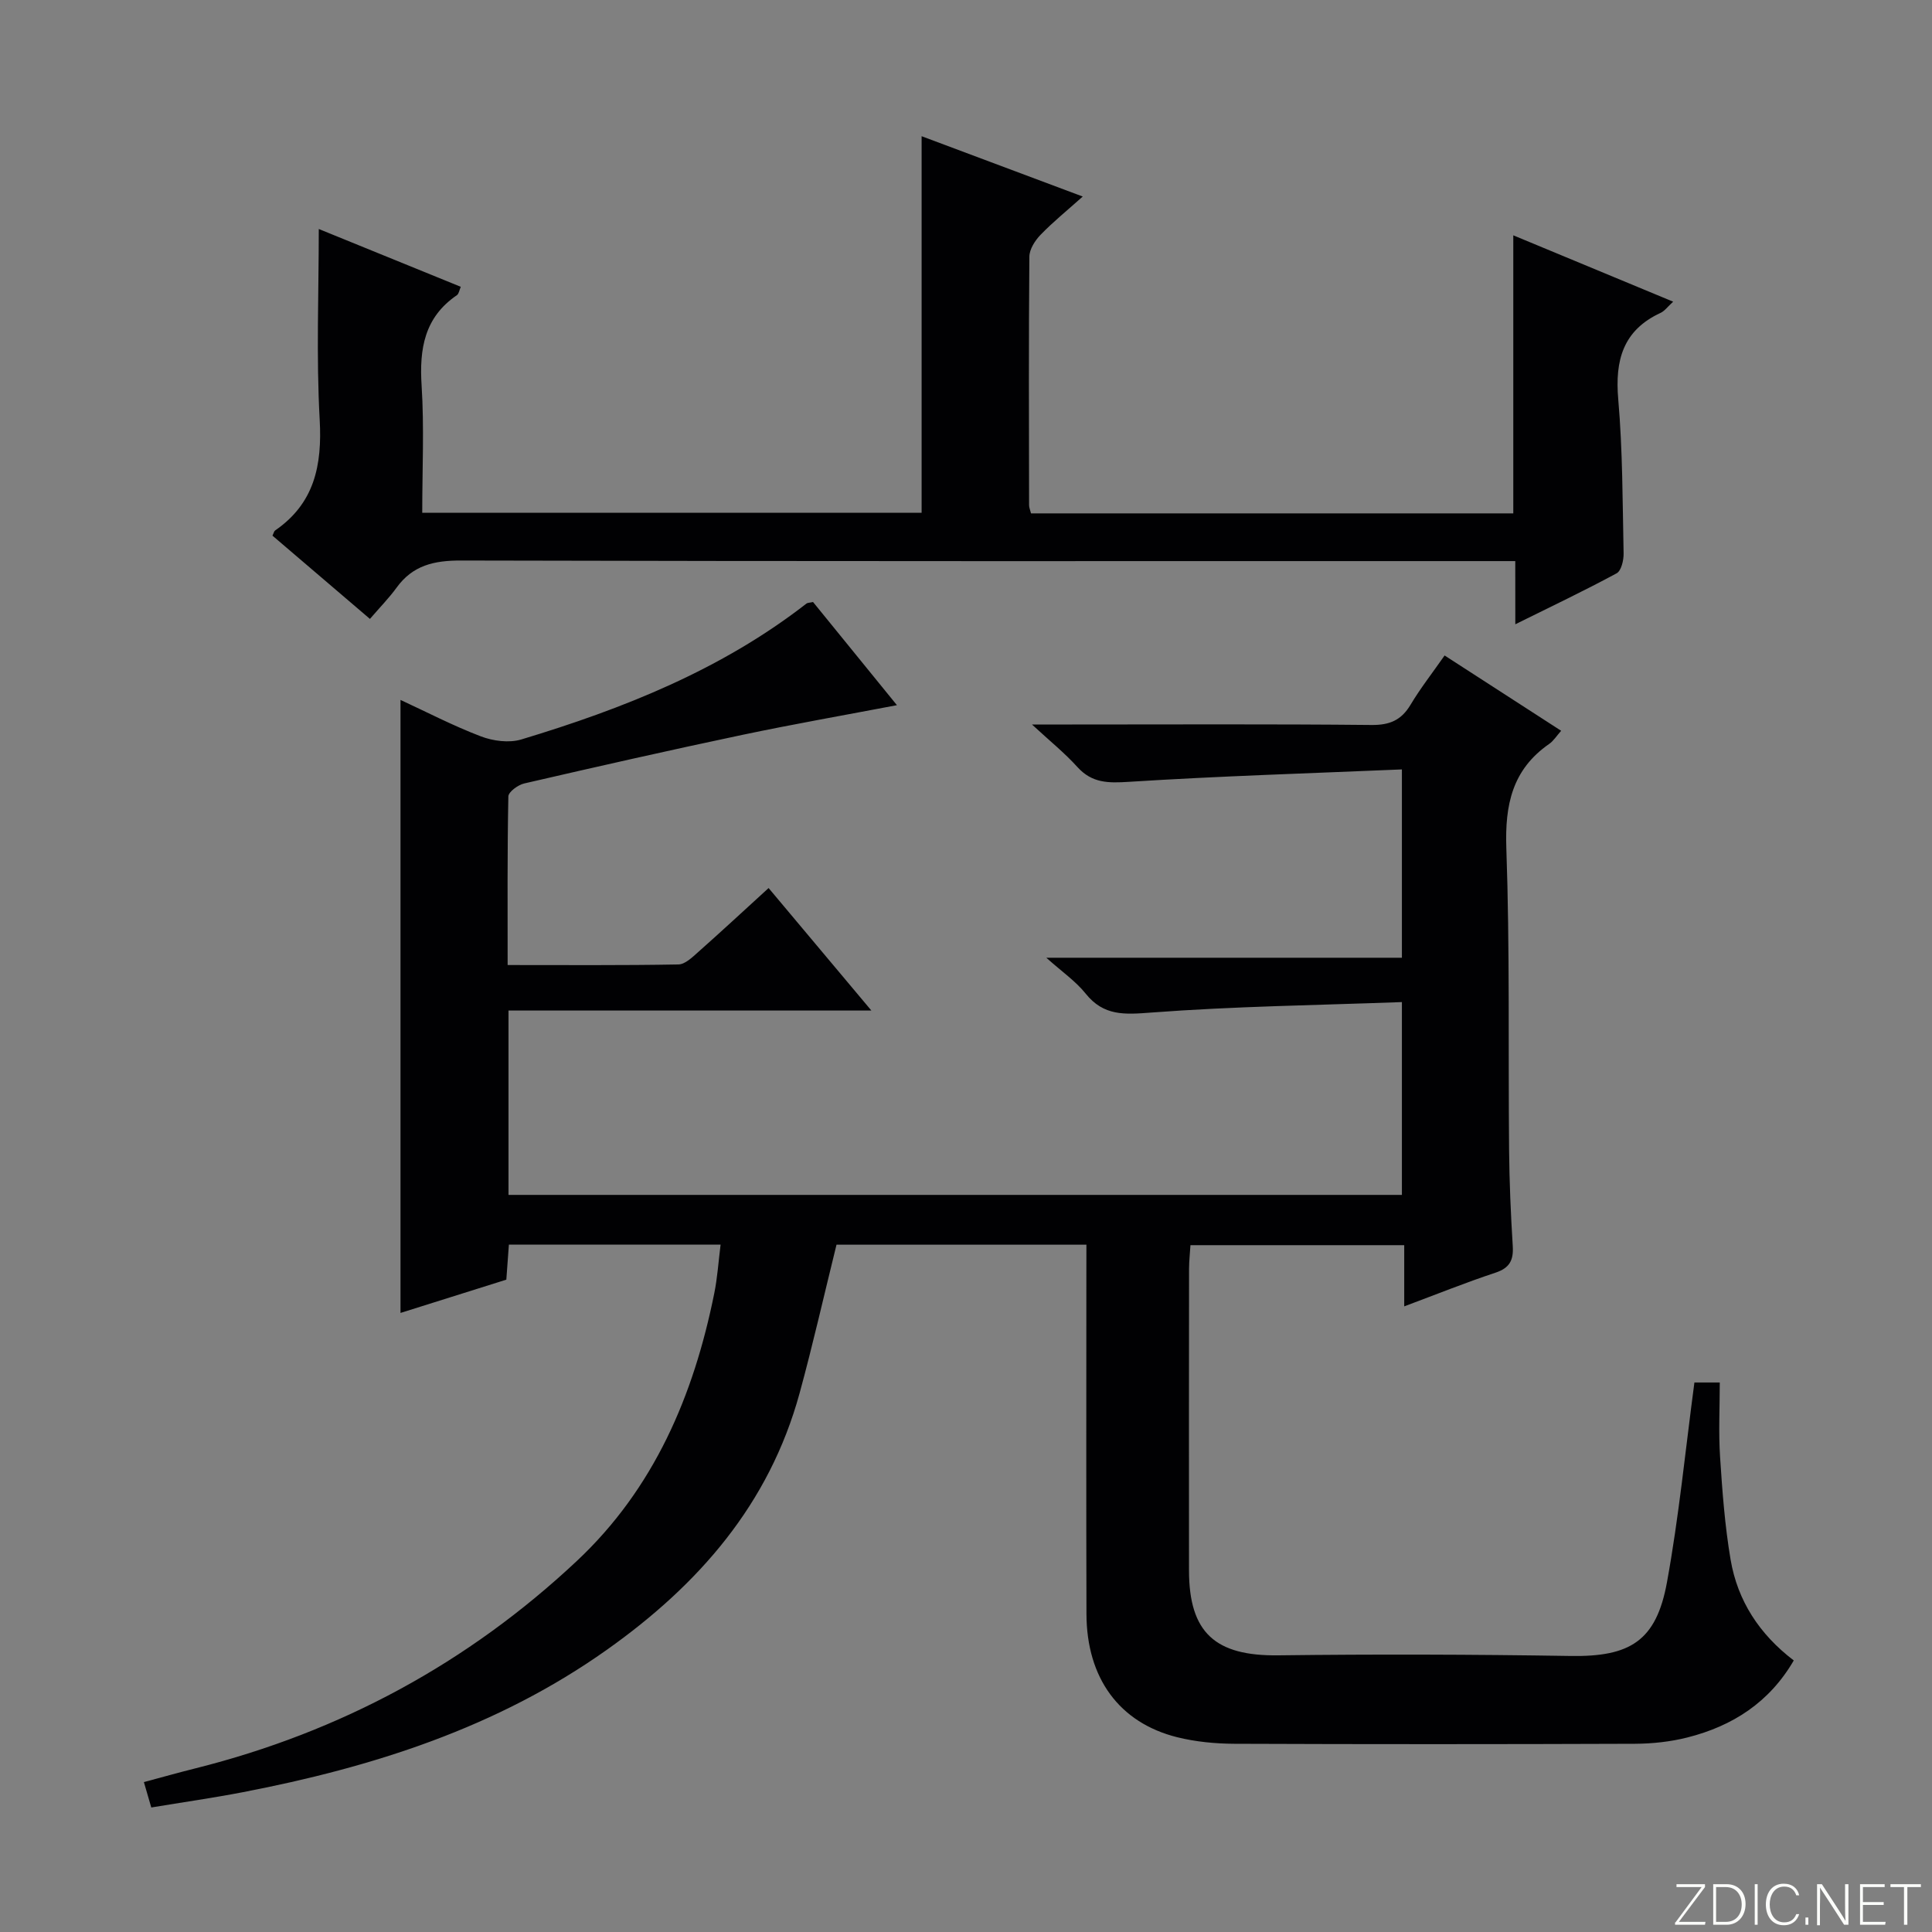
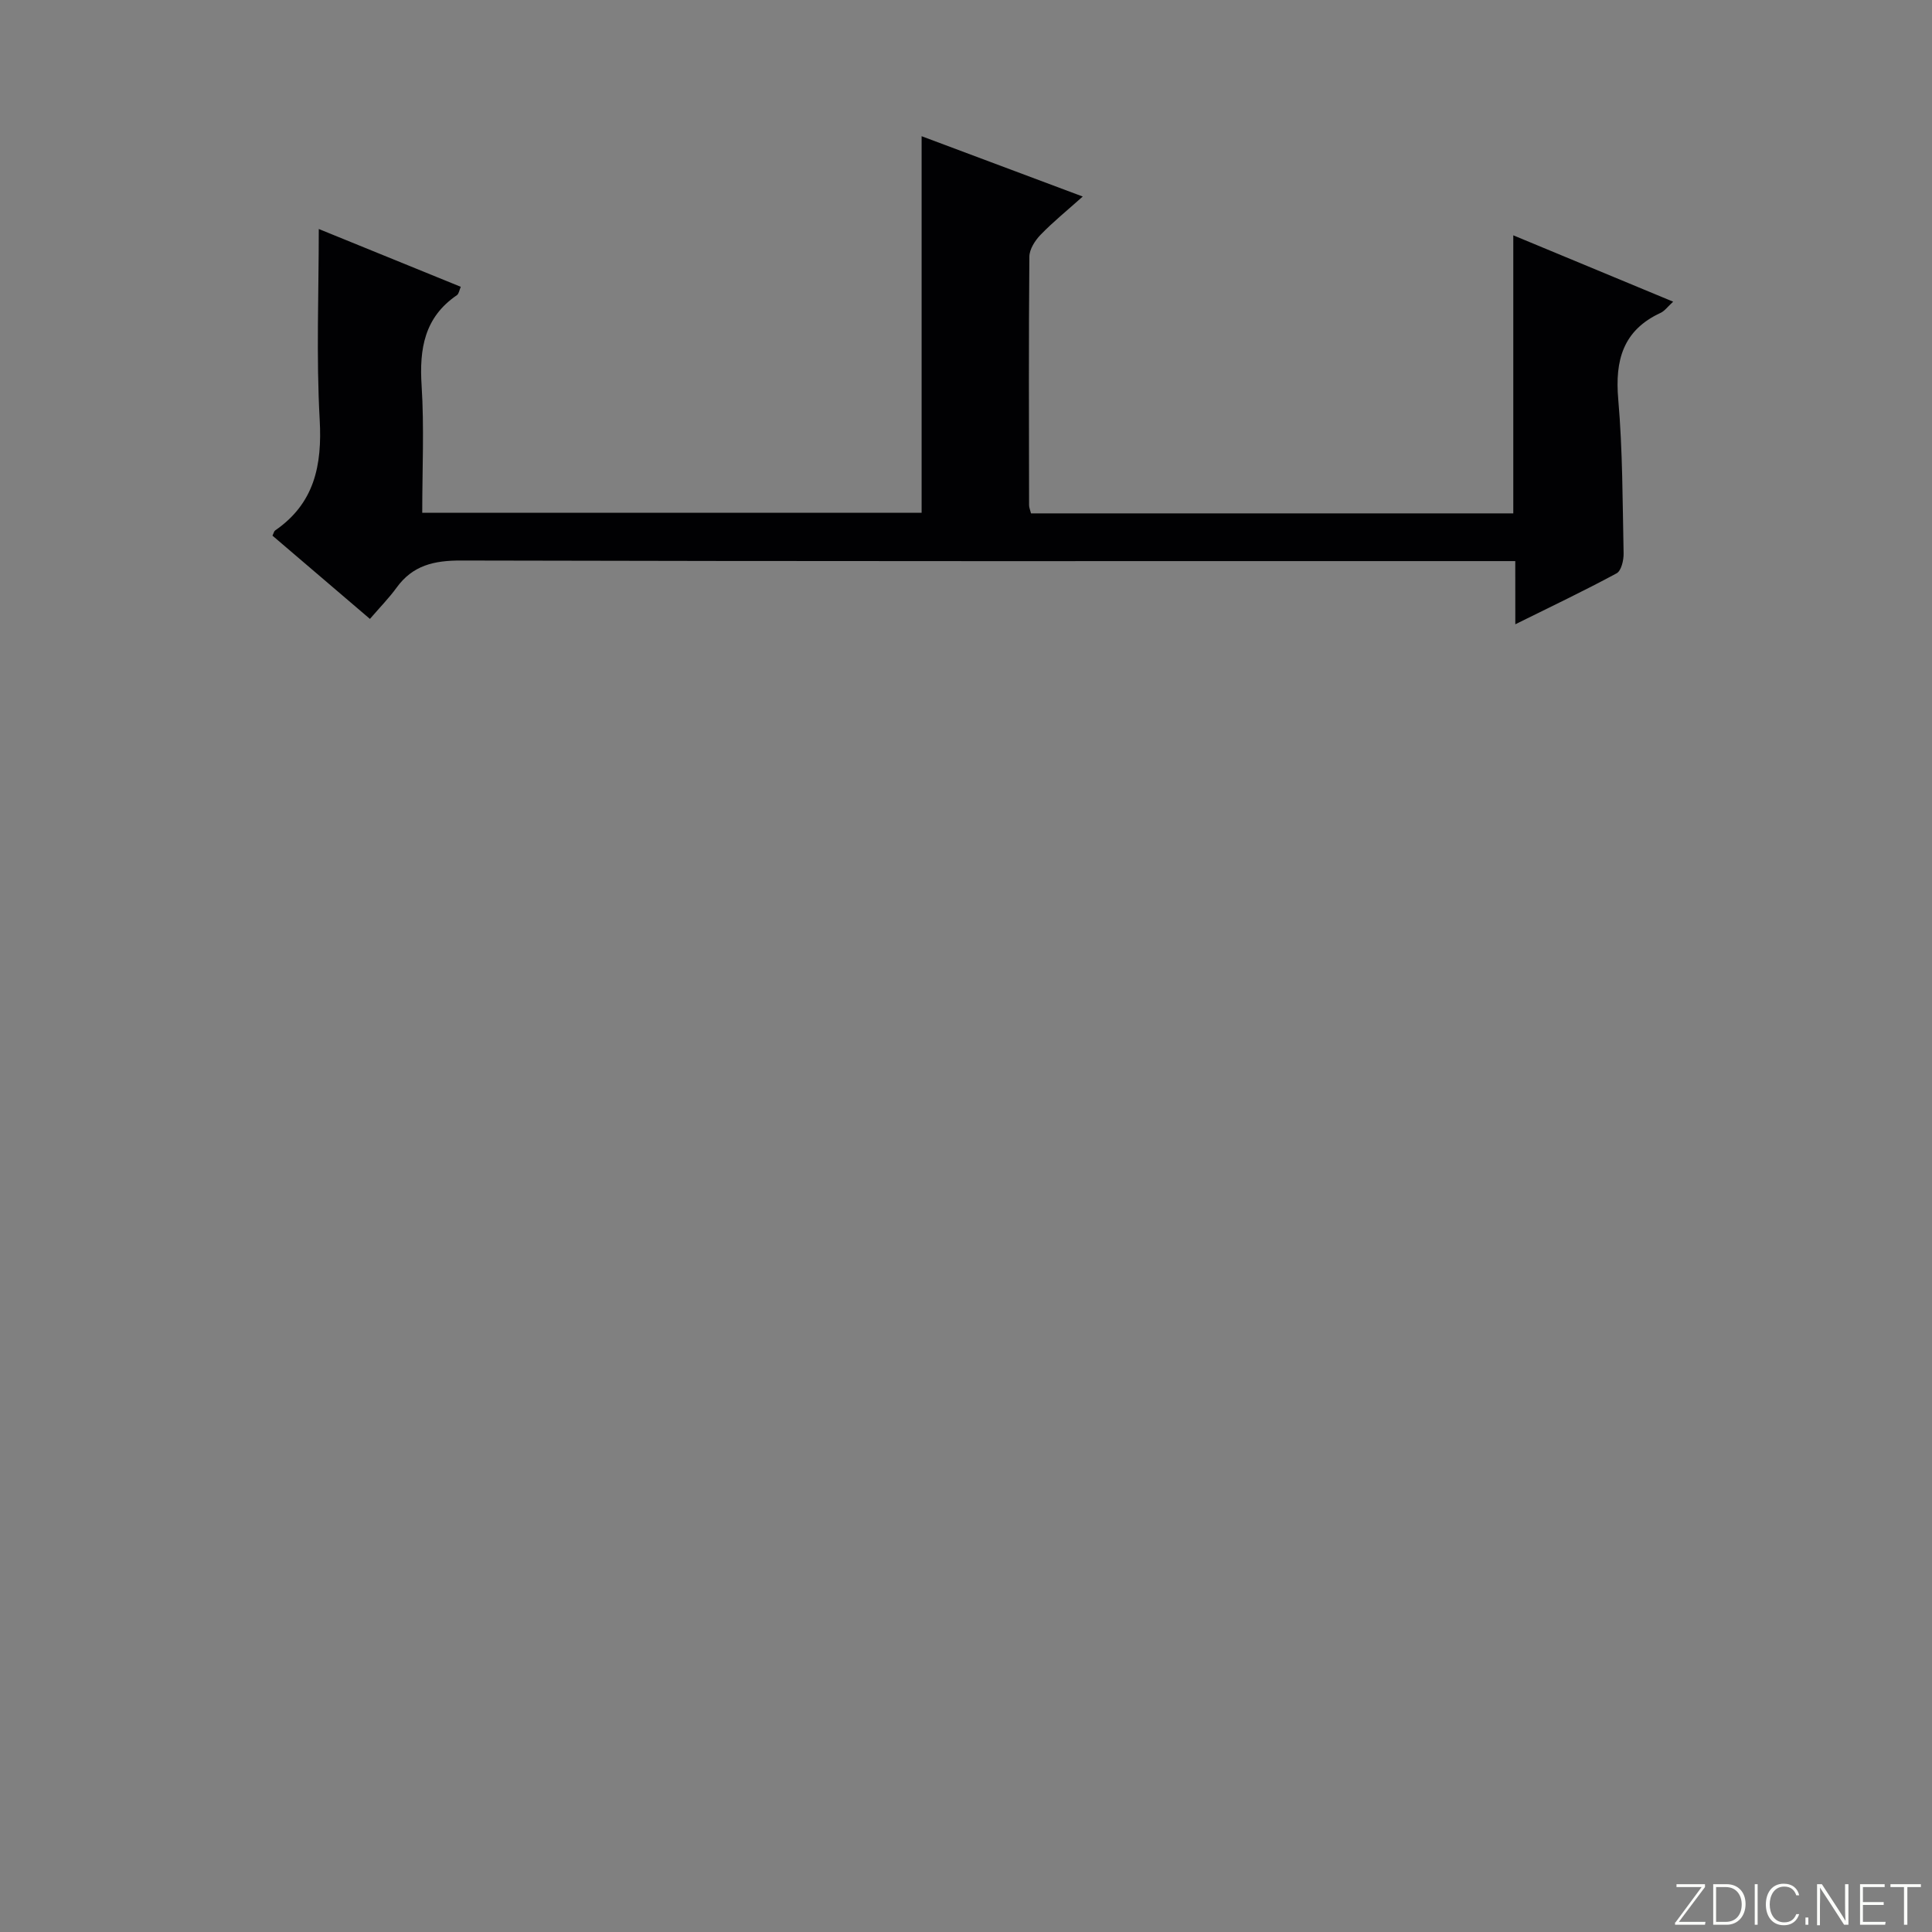
<svg xmlns="http://www.w3.org/2000/svg" enable-background="new 0 0 400 400" viewBox="0 0 400 400">
  <rect x="0" y="0" width="400" height="400" fill="#808080" stroke="none" />
  <g fill="#fbfcfa">
    <path d="m346.9 398 5.4-7.3h-5.2v-.6h5.9v.6l-5.4 7.2h5.5l-.1.6h-6.2v-.5z" />
    <path d="m354.7 390.1h2.8c2.3 0 3.9 1.6 3.9 4.1s-1.6 4.3-3.9 4.3h-2.8zm.6 7.8h2c2.2 0 3.3-1.6 3.3-3.6 0-1.8-1-3.6-3.3-3.6h-2z" />
    <path d="m363.9 390.1v8.4h-.6v-8.4z" />
    <path d="m372.5 396.3c-.4 1.3-1.4 2.3-3.2 2.3-2.4 0-3.7-1.9-3.7-4.3 0-2.3 1.2-4.3 3.7-4.3 1.8 0 2.9 1 3.2 2.4h-.6c-.4-1.1-1.1-1.8-2.5-1.8-2.1 0-3 1.9-3 3.7s.9 3.7 3 3.7c1.4 0 2.1-.7 2.5-1.7z" />
    <path d="m373.8 398.5v-1.5h.6v1.5z" />
    <path d="m376.2 398.5v-8.4h1c1.3 2 4.4 6.7 4.9 7.6-.1-1.2-.1-2.4-.1-3.8v-3.8h.7v8.4h-.9c-1.2-1.9-4.4-6.8-5-7.7.1 1.1 0 2.3 0 3.9v3.9h-.6z" />
    <path d="m390 394.4h-4.3v3.5h4.7l-.1.6h-5.2v-8.4h5.1v.6h-4.5v3.1h4.3v.7z" />
    <path d="m394.2 390.7h-2.8v-.6h6.3v.6h-2.8v7.8h-.7z" />
  </g>
-   <path d="m224.93 257.7c-17.95 0-35.21 0-51.74 0-2.61 10.56-4.9 20.73-7.65 30.77-6.28 22.92-20.84 39.59-39.88 53.09-22.76 16.14-48.5 24.32-75.46 29.51-6.16 1.18-12.37 2.07-18.88 3.15-.53-1.81-.96-3.32-1.53-5.26 3.79-1.01 7.25-1.99 10.74-2.86 29.99-7.53 56.37-21.78 78.9-42.92 16.01-15.02 24.19-34.27 28.45-55.41.65-3.2.86-6.49 1.31-10.08-14.9 0-29.17 0-43.83 0-.18 2.4-.34 4.65-.53 7.25-7.38 2.32-14.79 4.65-21.91 6.89 0-42.24 0-84.38 0-126.92 5.3 2.45 10.83 5.33 16.62 7.54 2.54.97 5.85 1.41 8.38.65 21.09-6.36 41.43-14.43 59.05-28.14.23-.18.61-.15 1.36-.32 5.73 7.05 11.58 14.24 17.37 21.36-10.76 2.05-21.43 3.92-32.02 6.15-15.09 3.18-30.14 6.59-45.16 10.06-1.28.3-3.26 1.75-3.27 2.69-.23 11.45-.15 22.9-.15 34.9 12.12 0 23.74.09 35.35-.12 1.38-.02 2.87-1.47 4.07-2.54 4.83-4.28 9.57-8.68 14.61-13.28 7 8.35 13.7 16.32 21.28 25.36-25.72 0-50.33 0-75.13 0v38.17h184.97c0-12.95 0-25.85 0-39.92-17.48.65-34.74.87-51.91 2.17-5.51.42-9.83.75-13.58-3.94-2.05-2.56-4.87-4.49-8.13-7.41h73.62c0-12.99 0-25.39 0-38.99-19.07.81-37.82 1.38-56.53 2.57-4.27.27-7.62.29-10.66-3.07-2.62-2.9-5.7-5.38-9.4-8.8h8.28c20.66 0 41.33-.11 61.99.1 3.78.04 6.19-.98 8.11-4.19 2.03-3.4 4.5-6.55 7.05-10.2 8.12 5.25 16.02 10.35 24.13 15.59-.96 1.08-1.59 2.11-2.49 2.73-7.63 5.3-9.17 12.58-8.86 21.56.73 20.8.38 41.64.57 62.47.06 6.65.35 13.3.76 19.93.18 2.92-.64 4.53-3.59 5.51-6.11 2.02-12.08 4.43-18.88 6.97 0-4.53 0-8.41 0-12.67-15.02 0-29.41 0-44.26 0-.1 1.66-.28 3.25-.29 4.85-.02 20.83-.03 41.66-.01 62.49.01 12.94 5.47 17.75 18.51 17.58 20.16-.25 40.32-.19 60.48.13 12.3.2 17.75-3.07 19.97-15.27 2.47-13.53 3.8-27.26 5.68-41.35h5.25c0 5.18-.27 10.29.06 15.37.46 7.12.99 14.28 2.18 21.3 1.44 8.49 5.93 15.43 13.08 20.88-5.06 8.7-12.68 13.58-22.01 15.94-3.51.89-7.22 1.29-10.85 1.31-27.66.1-55.32.11-82.98 0-3.95-.02-8.01-.41-11.83-1.36-11.99-3-18.73-12.24-18.77-25.5-.07-23.5-.02-46.99-.02-70.49.01-1.85.01-3.67.01-5.98z" fill="#010103" />
  <path d="m313.72 116.17c-2.42 0-4.37 0-6.32 0-70.63 0-141.27.06-211.9-.12-5.6-.02-10.02.97-13.38 5.6-1.56 2.15-3.44 4.06-5.53 6.49-7.17-6.13-13.7-11.7-20.18-17.24.27-.55.33-.93.56-1.08 8.14-5.61 9.74-13.47 9.22-22.91-.73-13.08-.19-26.24-.19-39.5 9.25 3.76 19.19 7.81 29.4 11.97-.3.67-.39 1.44-.8 1.73-6.74 4.59-7.8 11.11-7.31 18.73.55 8.6.13 17.27.13 26.33h103.39c0-26 0-51.87 0-77.97 10.59 3.97 21.56 8.07 33.36 12.49-3.23 2.89-6.15 5.25-8.74 7.93-1.14 1.18-2.3 2.99-2.31 4.52-.15 17.16-.09 34.32-.06 51.47 0 .47.22.94.4 1.68h99.85c0-19.13 0-38 0-57.57 10.92 4.53 21.79 9.04 33.1 13.74-1.14 1.03-1.75 1.92-2.59 2.31-7.8 3.61-9.48 9.81-8.78 17.9.92 10.59.89 21.26 1.11 31.9.03 1.41-.48 3.61-1.45 4.13-6.66 3.6-13.5 6.85-20.97 10.55-.01-4.68-.01-8.6-.01-13.08z" fill="#010103" />
</svg>